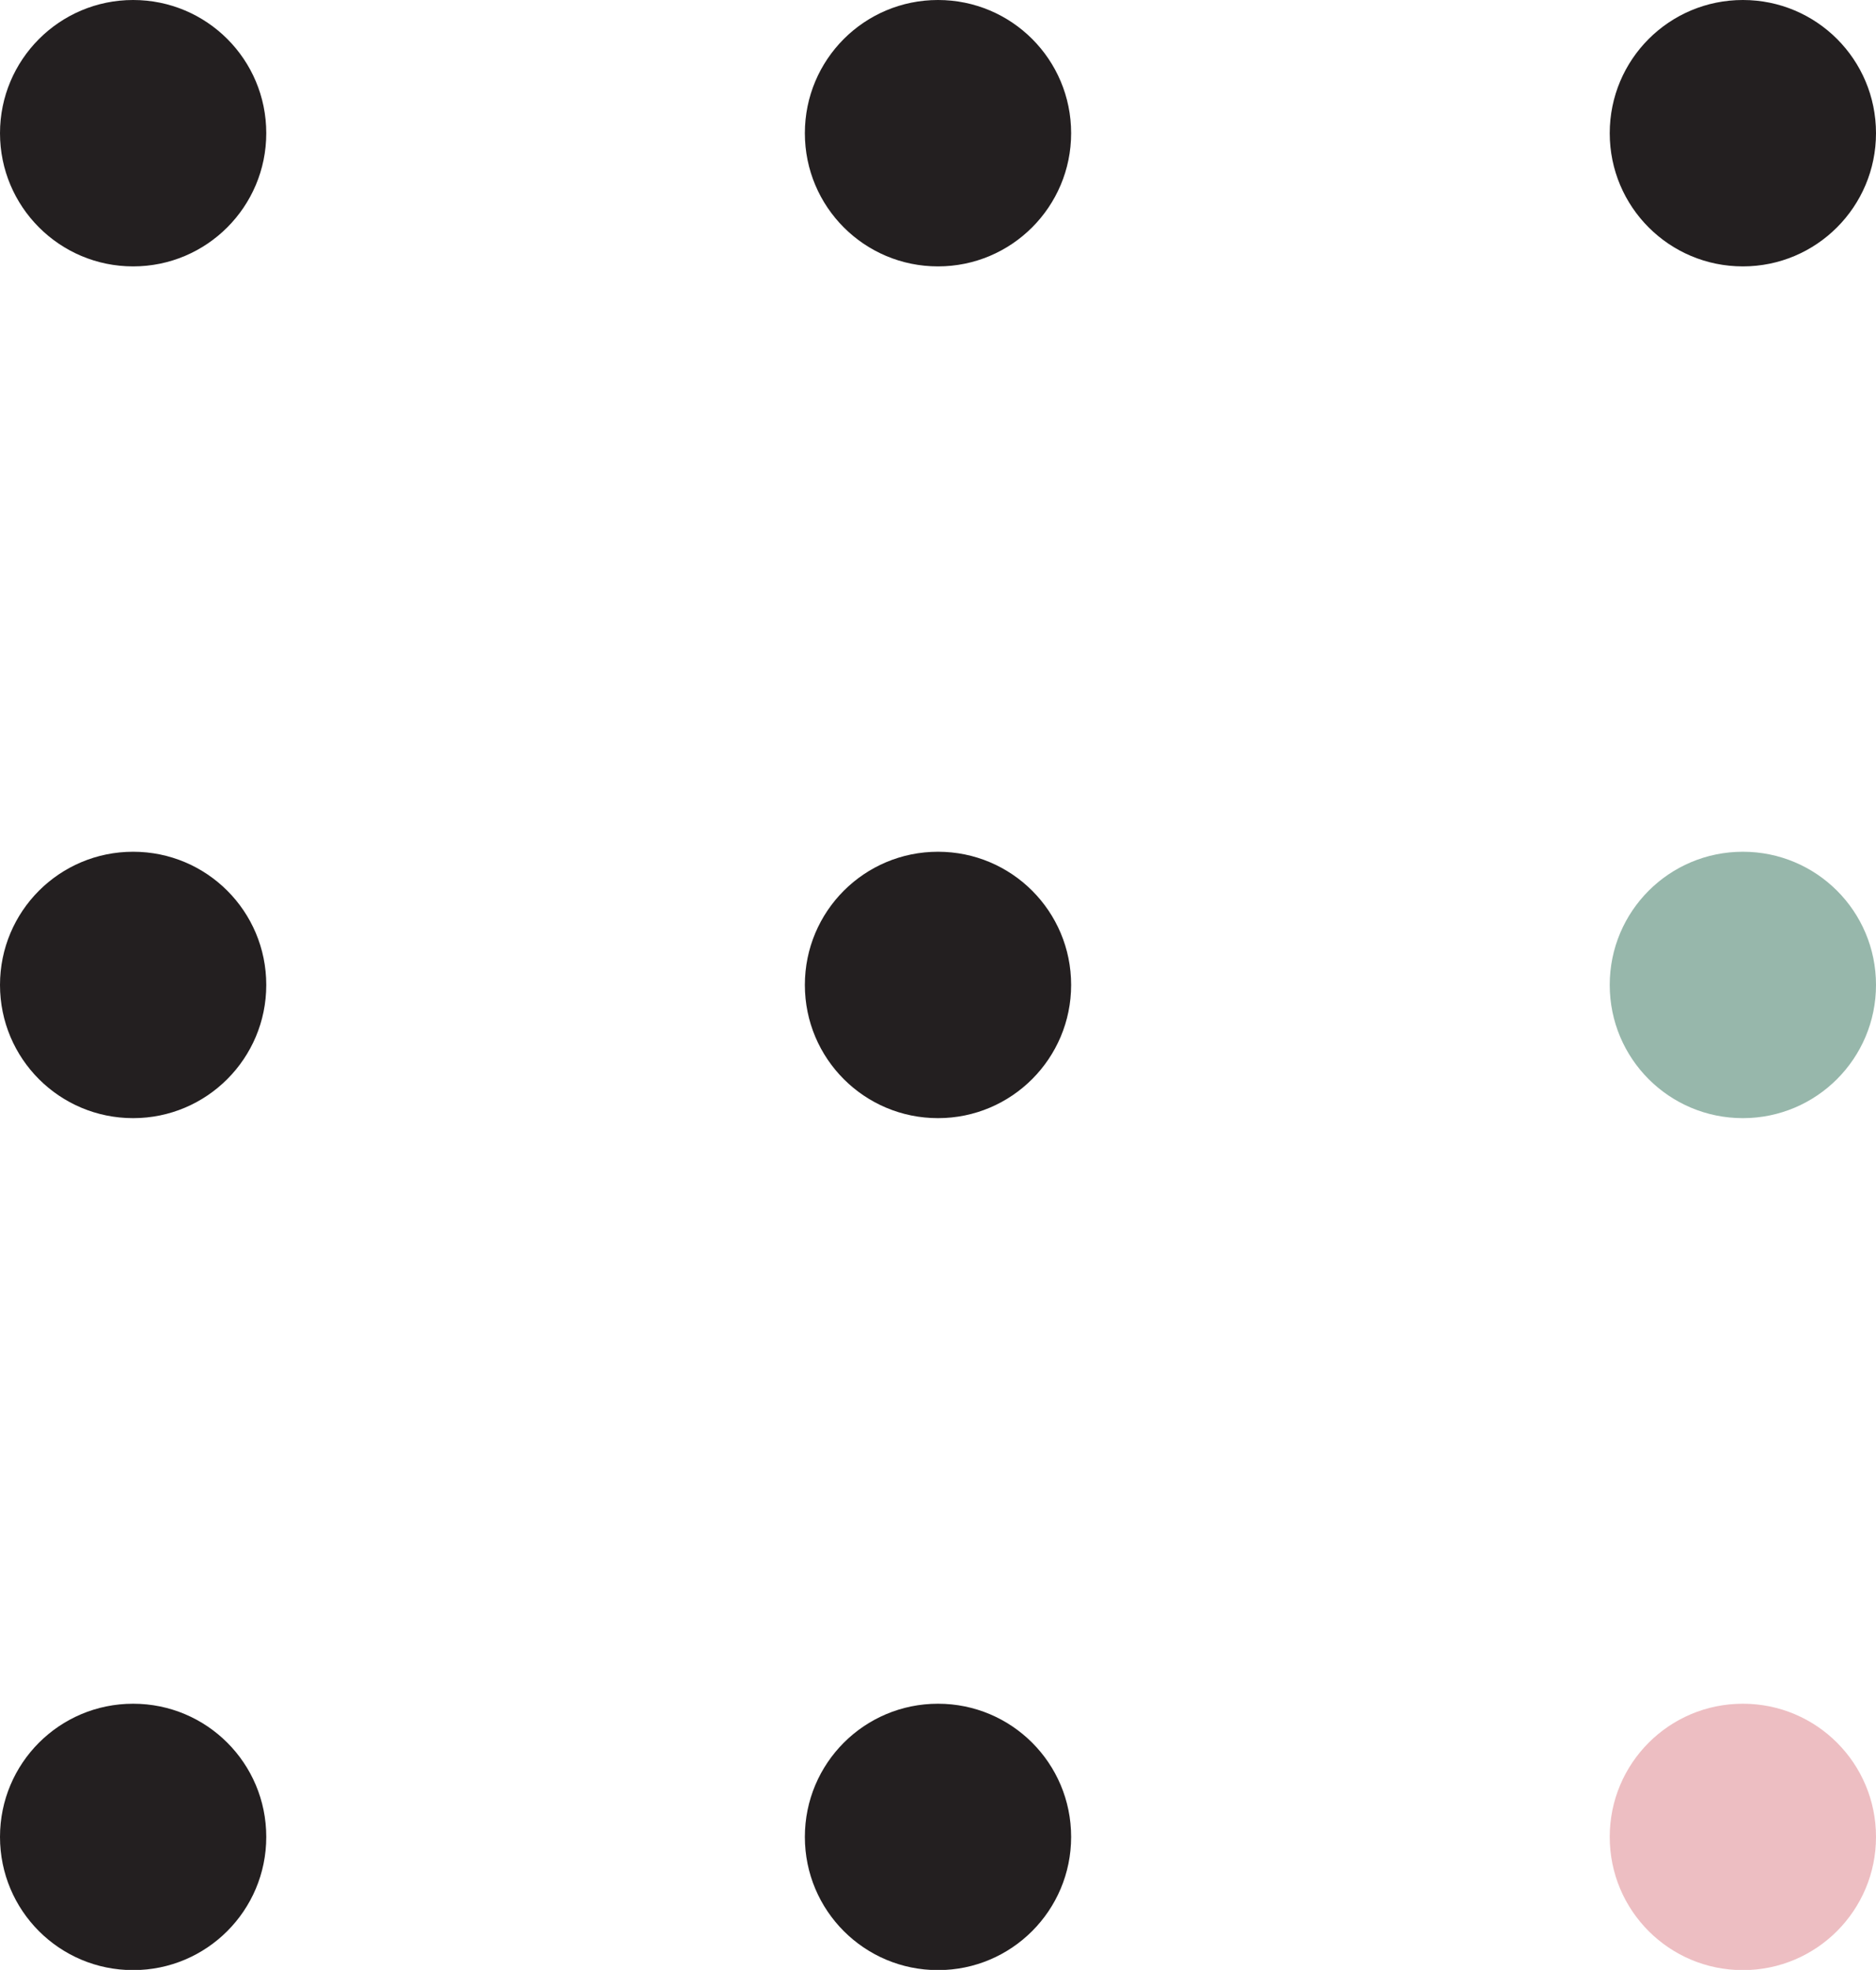
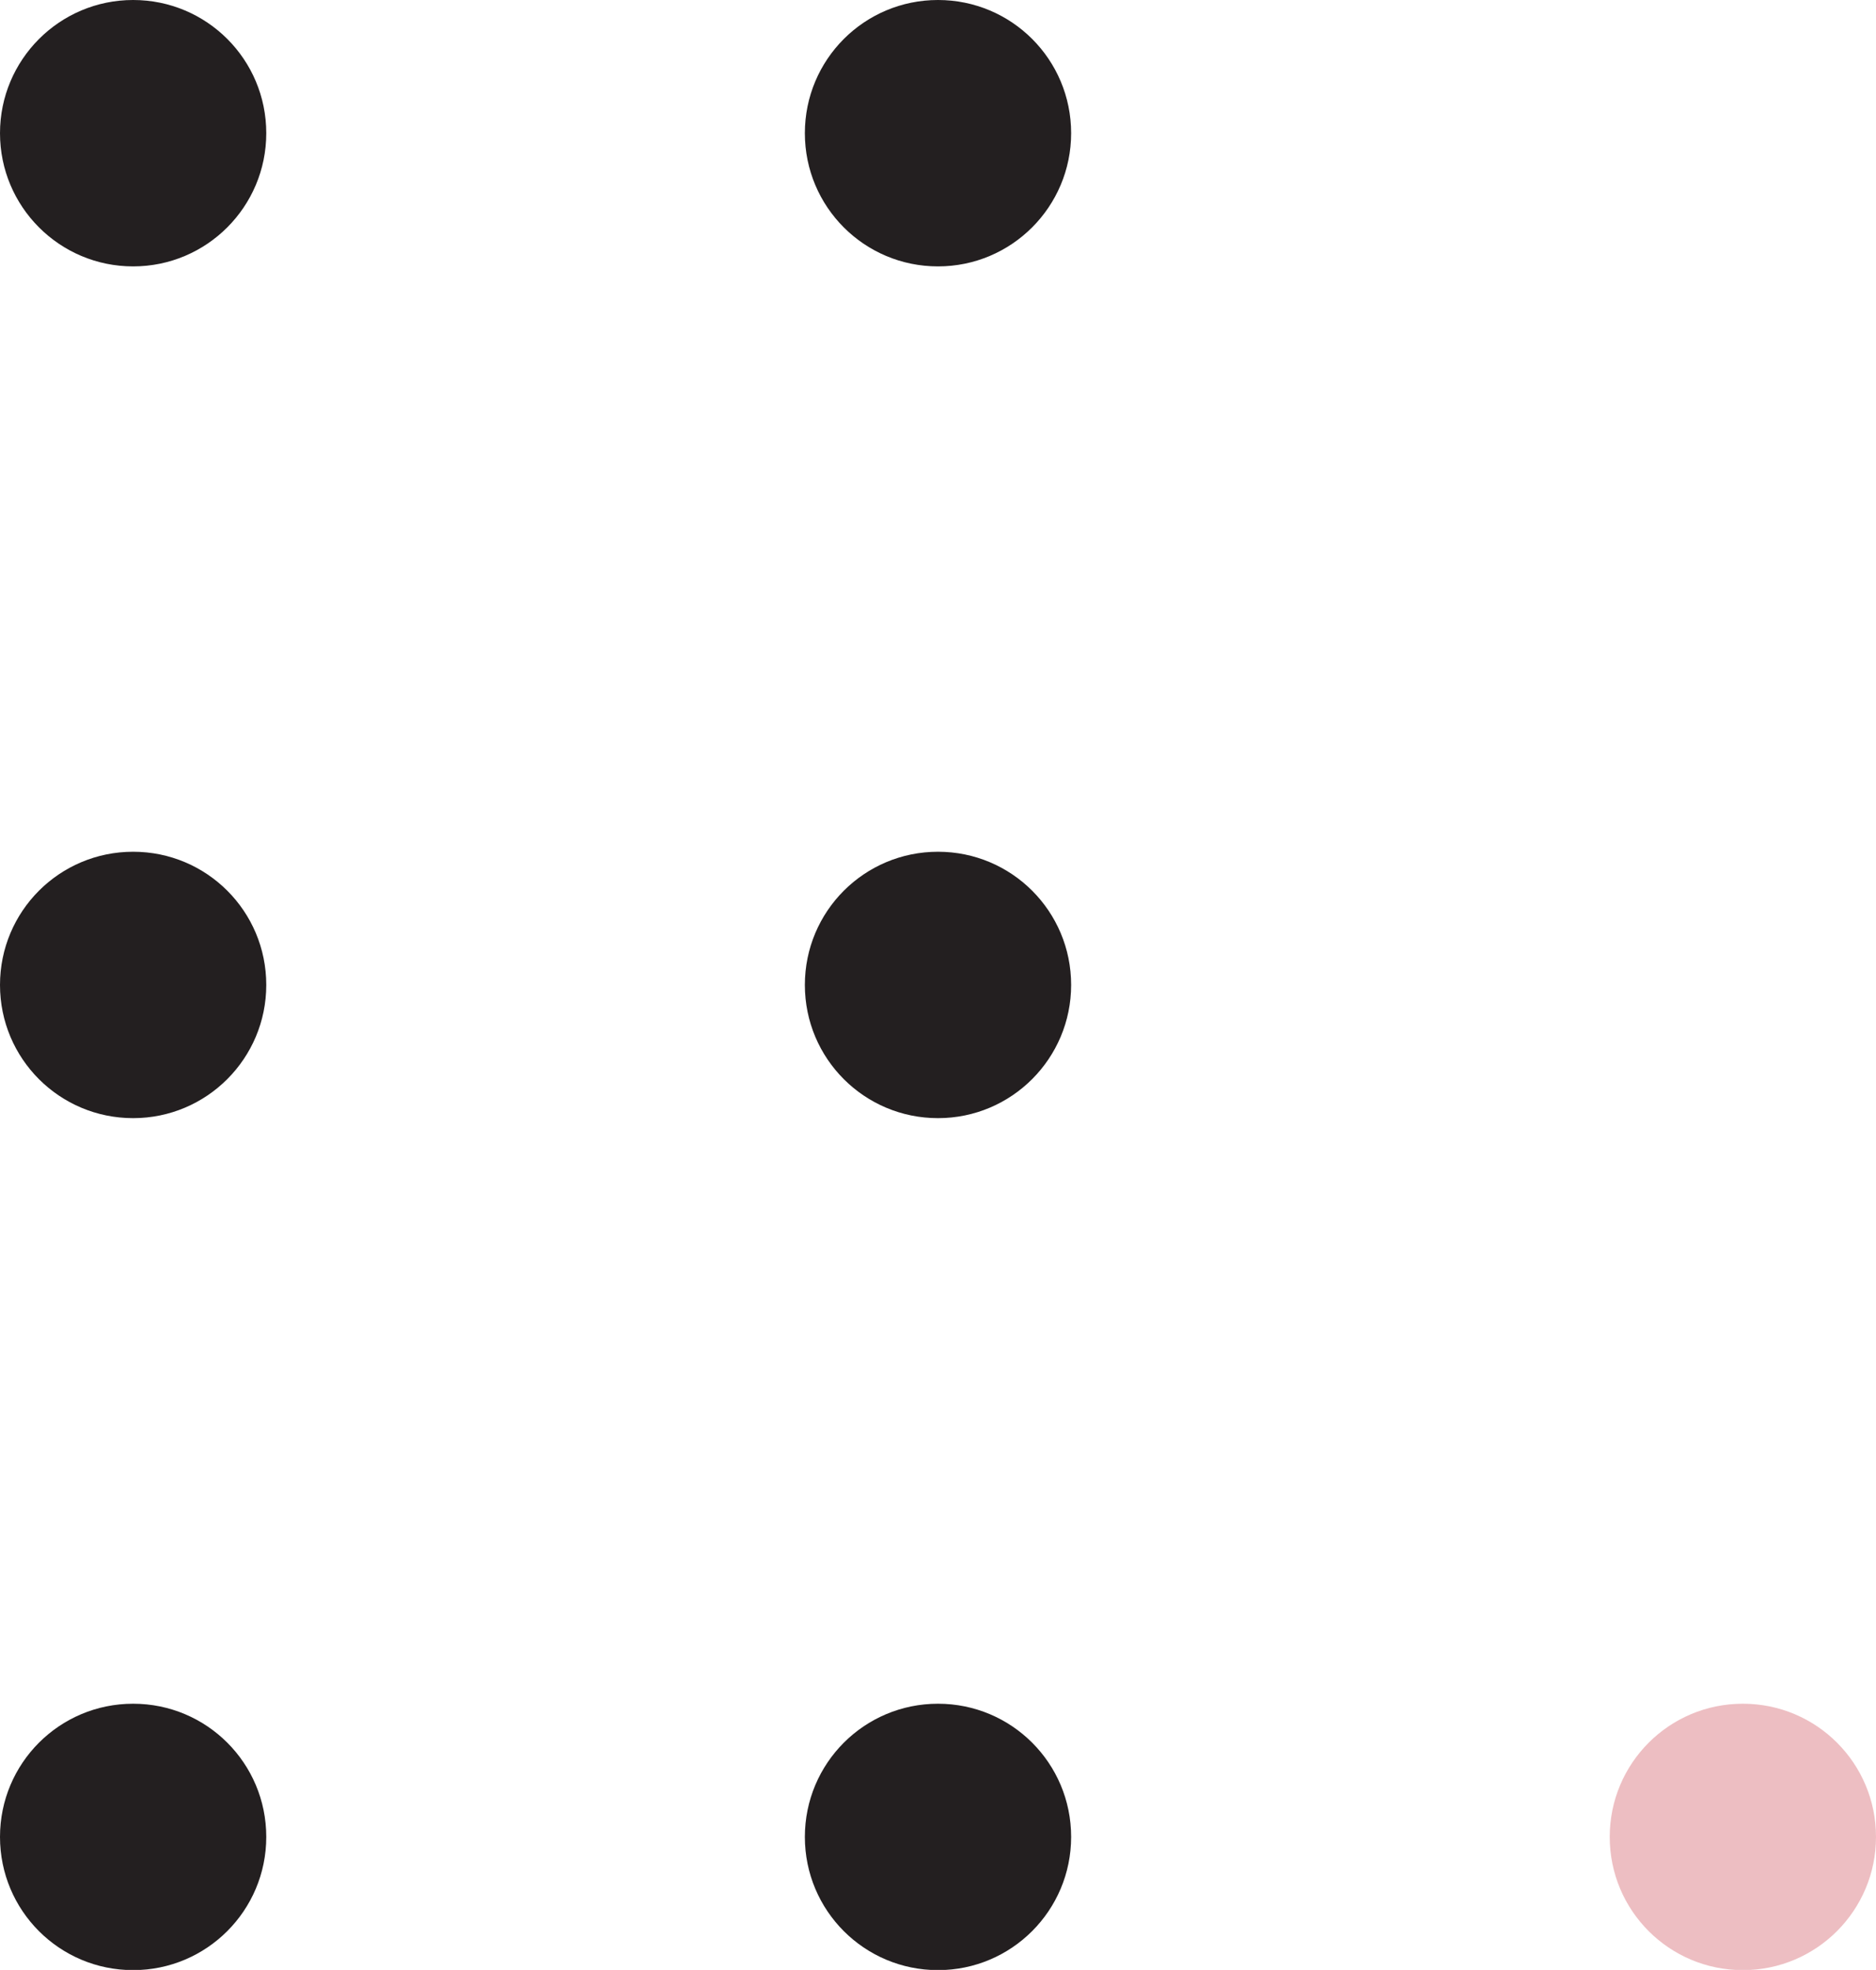
<svg xmlns="http://www.w3.org/2000/svg" id="Capa_2" data-name="Capa 2" viewBox="0 0 83.56 87.7">
  <defs>
    <style>      .cls-1 {        fill: #edbec2;      }      .cls-2 {        fill: #97b7ab;      }      .cls-3 {        fill: #231f20;      }    </style>
  </defs>
  <g id="Capa_1-2" data-name="Capa 1">
    <g>
      <path class="cls-3" d="m11.86,5.93c0,3.27-2.65,5.93-5.93,5.93S0,9.2,0,5.93,2.65,0,5.93,0s5.93,2.65,5.93,5.93Z" />
      <path class="cls-3" d="m47.71,5.93c0,3.27-2.65,5.93-5.93,5.93s-5.93-2.65-5.93-5.93,2.65-5.93,5.93-5.93,5.93,2.65,5.93,5.93Z" />
-       <path class="cls-3" d="m83.56,5.93c0,3.27-2.65,5.93-5.93,5.93s-5.93-2.65-5.93-5.93,2.65-5.93,5.93-5.93,5.93,2.65,5.93,5.93Z" />
      <path class="cls-3" d="m11.86,81.78c0,3.27-2.65,5.93-5.93,5.93s-5.93-2.65-5.93-5.93,2.65-5.93,5.93-5.93,5.93,2.65,5.93,5.93Z" />
      <path class="cls-3" d="m47.71,81.78c0,3.27-2.65,5.93-5.93,5.93s-5.93-2.65-5.93-5.93,2.65-5.93,5.93-5.93,5.93,2.65,5.93,5.93Z" />
      <path class="cls-1" d="m83.56,81.78c0,3.27-2.65,5.93-5.93,5.93s-5.93-2.65-5.93-5.93,2.65-5.93,5.93-5.93,5.93,2.65,5.93,5.93Z" />
      <path class="cls-3" d="m11.86,43.85c0,3.27-2.65,5.93-5.93,5.93s-5.93-2.65-5.93-5.93,2.65-5.93,5.93-5.93,5.93,2.65,5.93,5.93Z" />
      <path class="cls-3" d="m47.71,43.85c0,3.27-2.65,5.93-5.93,5.93s-5.93-2.65-5.93-5.93,2.65-5.93,5.93-5.93,5.93,2.65,5.93,5.93Z" />
-       <path class="cls-2" d="m83.56,43.85c0,3.27-2.65,5.93-5.93,5.93s-5.93-2.65-5.93-5.93,2.65-5.93,5.93-5.93,5.93,2.65,5.93,5.93Z" />
    </g>
  </g>
</svg>